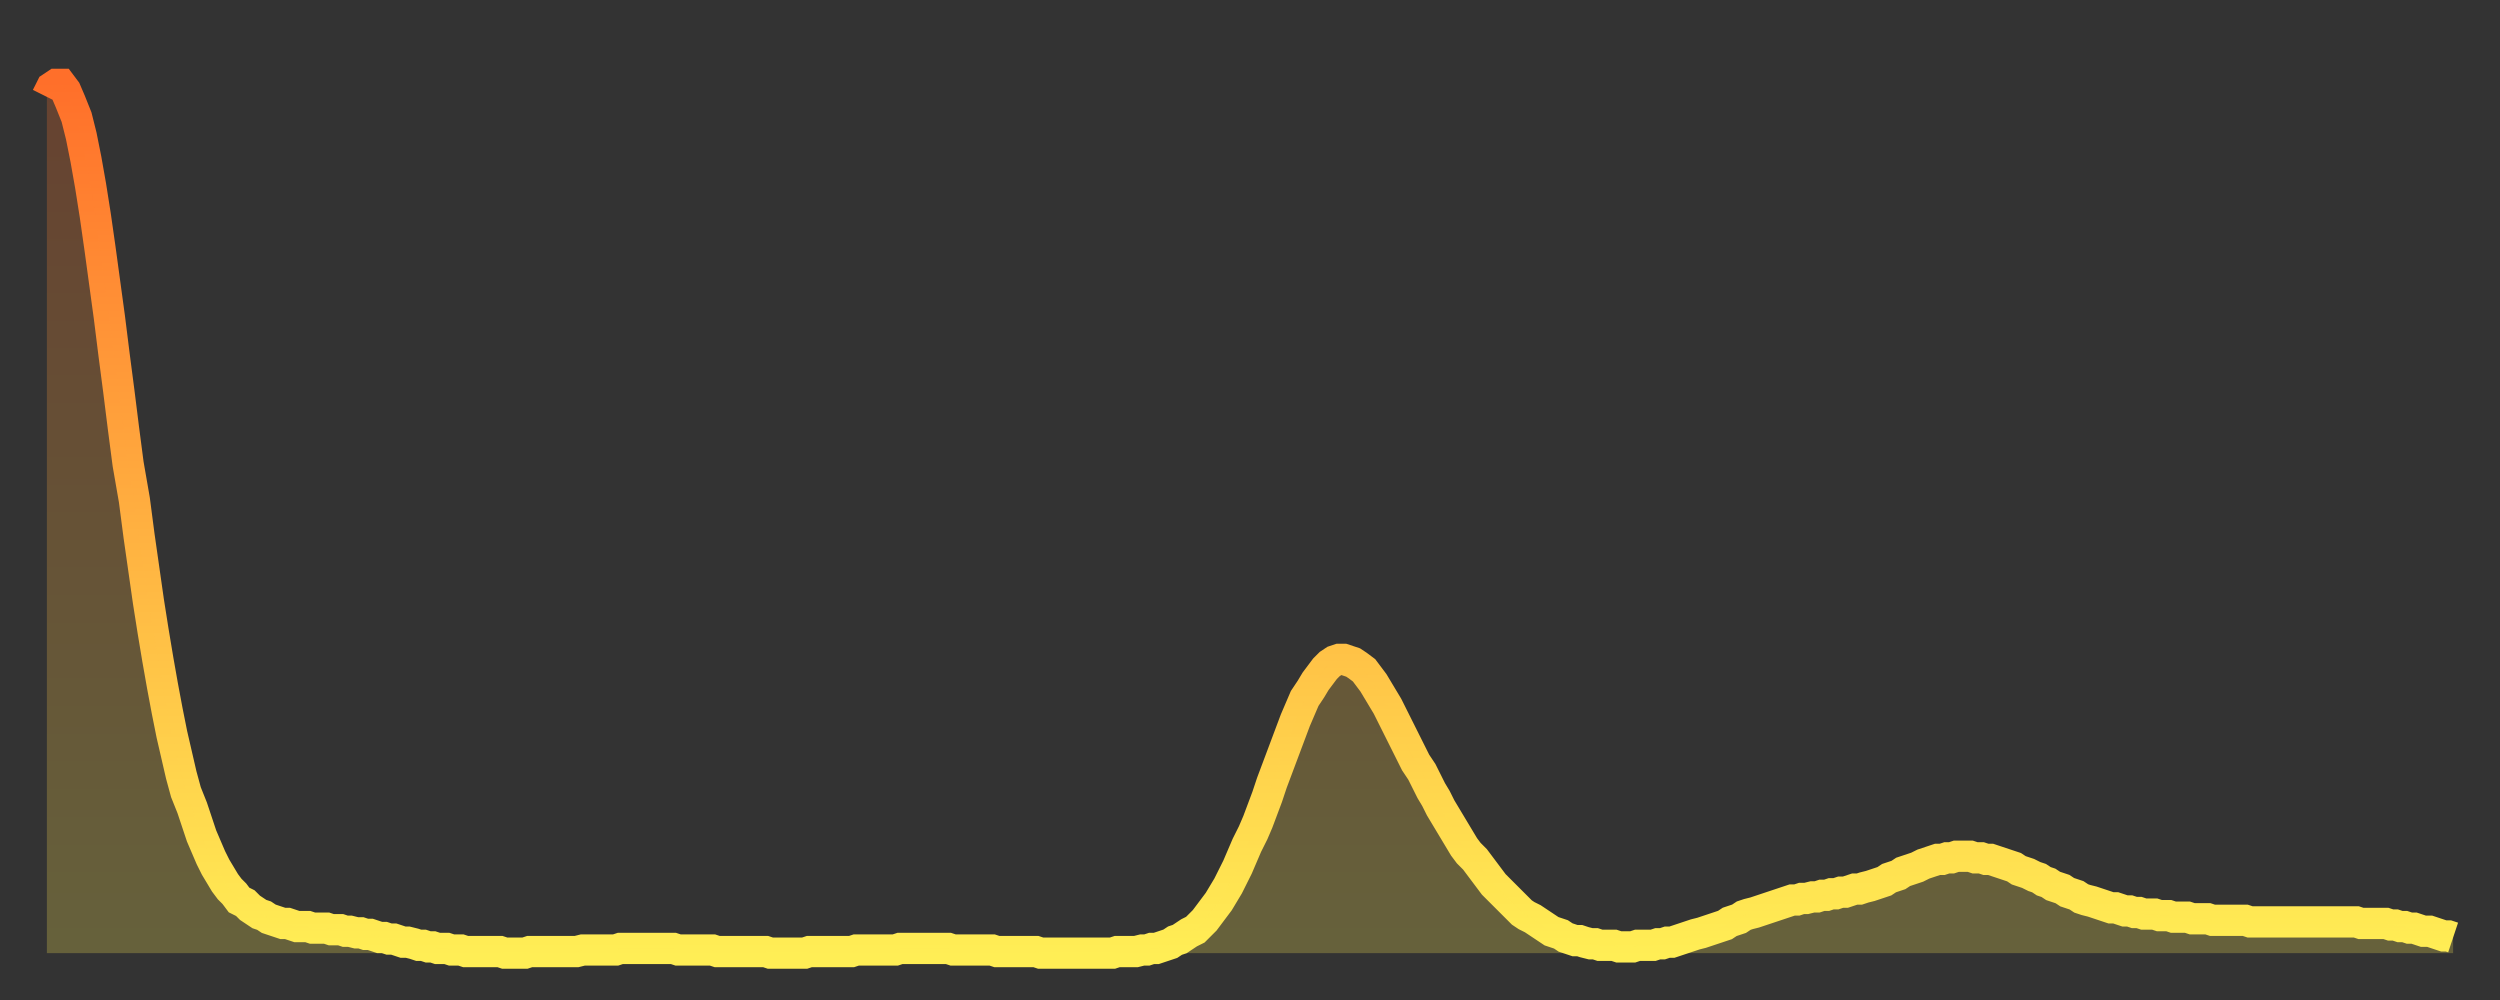
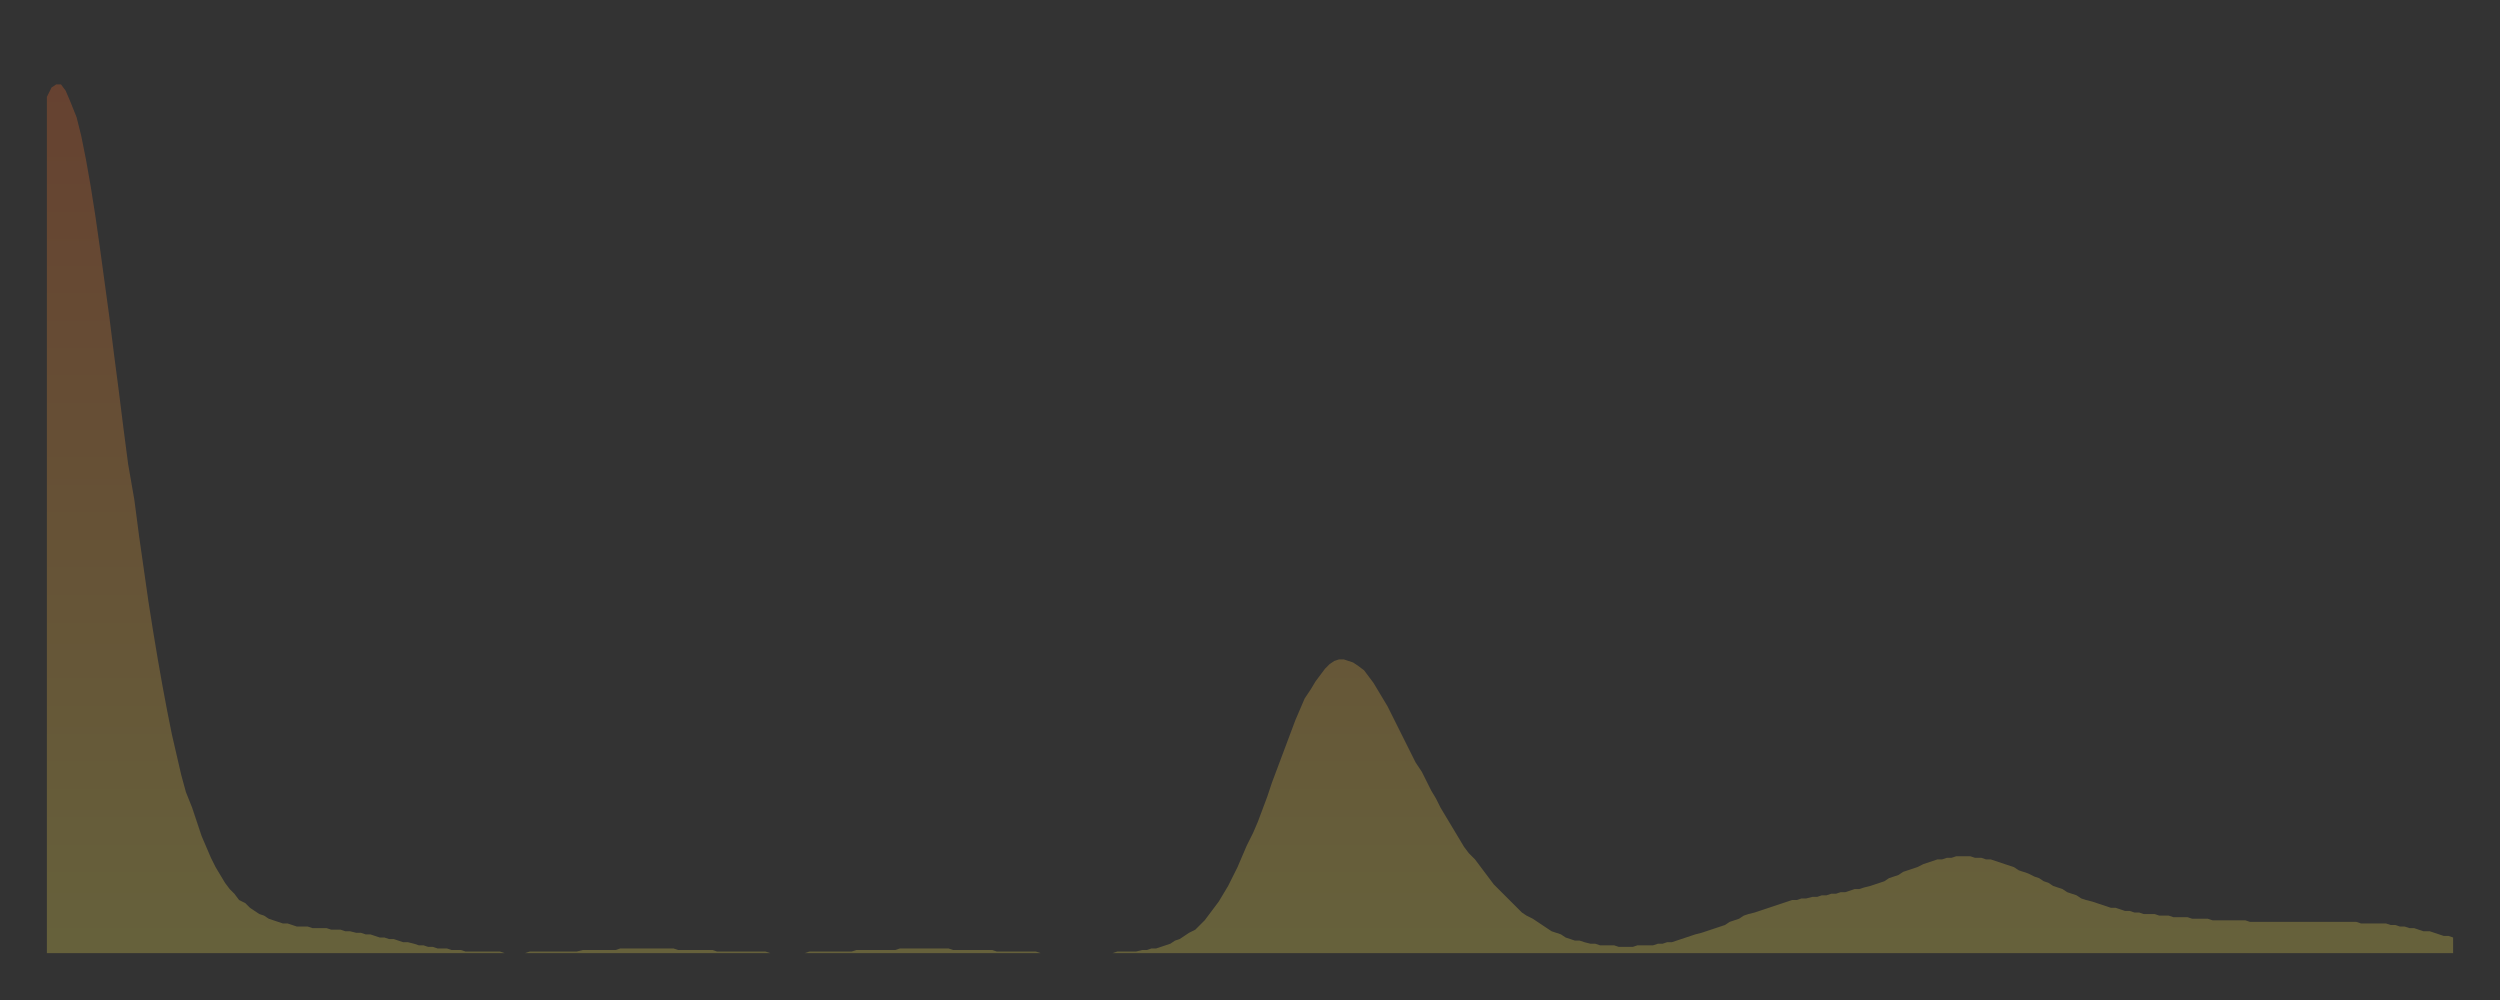
<svg xmlns="http://www.w3.org/2000/svg" baseProfile="full" height="64" version="1.1" width="160">
  <rect width="100%" height="100%" fill="#333333" stroke="none" />
  <defs>
    <linearGradient id="id64412" x1="0" x2="0" y1="0" y2="1">
      <stop offset="0%" stop-color="#ff6f2a" />
      <stop offset="50%" stop-color="#ffaf40" />
      <stop offset="100%" stop-color="#ffee55" />
    </linearGradient>
  </defs>
  <g transform="translate(3,3)">
    <g>
-       <path d="M 0.0 3.2 0.3 2.6 0.6 2.4 0.9 2.4 1.2 2.8 1.5 3.5 1.9 4.5 2.2 5.7 2.5 7.2 2.8 8.9 3.1 10.8 3.4 12.9 3.7 15.1 4.0 17.3 4.3 19.7 4.6 22.0 4.9 24.4 5.2 26.7 5.6 29.0 5.9 31.3 6.2 33.4 6.5 35.5 6.8 37.4 7.1 39.2 7.4 40.9 7.7 42.5 8.0 44.0 8.3 45.3 8.6 46.6 8.9 47.7 9.3 48.7 9.6 49.6 9.9 50.5 10.2 51.2 10.5 51.9 10.8 52.5 11.1 53.0 11.4 53.5 11.7 53.9 12.0 54.2 12.3 54.6 12.7 54.8 13.0 55.1 13.3 55.3 13.6 55.5 13.9 55.6 14.2 55.8 14.5 55.9 14.8 56.0 15.1 56.1 15.4 56.1 15.7 56.2 16.0 56.3 16.4 56.3 16.7 56.3 17.0 56.4 17.3 56.4 17.6 56.4 17.9 56.4 18.2 56.5 18.5 56.5 18.8 56.5 19.1 56.6 19.4 56.6 19.8 56.7 20.1 56.7 20.4 56.8 20.7 56.8 21.0 56.9 21.3 57.0 21.6 57.0 21.9 57.1 22.2 57.1 22.5 57.2 22.8 57.3 23.1 57.3 23.5 57.4 23.8 57.5 24.1 57.5 24.4 57.6 24.7 57.6 25.0 57.7 25.3 57.7 25.6 57.7 25.9 57.8 26.2 57.8 26.5 57.8 26.8 57.9 27.2 57.9 27.5 57.9 27.8 57.9 28.1 57.9 28.4 57.9 28.7 57.9 29.0 57.9 29.3 58.0 29.6 58.0 29.9 58.0 30.2 58.0 30.6 58.0 30.9 57.9 31.2 57.9 31.5 57.9 31.8 57.9 32.1 57.9 32.4 57.9 32.7 57.9 33.0 57.9 33.3 57.9 33.6 57.9 33.9 57.9 34.3 57.8 34.6 57.8 34.9 57.8 35.2 57.8 35.5 57.8 35.8 57.8 36.1 57.8 36.4 57.8 36.7 57.7 37.0 57.7 37.3 57.7 37.7 57.7 38.0 57.7 38.3 57.7 38.6 57.7 38.9 57.7 39.2 57.7 39.5 57.7 39.8 57.7 40.1 57.7 40.4 57.8 40.7 57.8 41.0 57.8 41.4 57.8 41.7 57.8 42.0 57.8 42.3 57.8 42.6 57.8 42.9 57.9 43.2 57.9 43.5 57.9 43.8 57.9 44.1 57.9 44.4 57.9 44.7 57.9 45.1 57.9 45.4 57.9 45.7 57.9 46.0 57.9 46.3 58.0 46.6 58.0 46.9 58.0 47.2 58.0 47.5 58.0 47.8 58.0 48.1 58.0 48.5 58.0 48.8 57.9 49.1 57.9 49.4 57.9 49.7 57.9 50.0 57.9 50.3 57.9 50.6 57.9 50.9 57.9 51.2 57.9 51.5 57.9 51.8 57.8 52.2 57.8 52.5 57.8 52.8 57.8 53.1 57.8 53.4 57.8 53.7 57.8 54.0 57.8 54.3 57.8 54.6 57.7 54.9 57.7 55.2 57.7 55.6 57.7 55.9 57.7 56.2 57.7 56.5 57.7 56.8 57.7 57.1 57.7 57.4 57.7 57.7 57.7 58.0 57.8 58.3 57.8 58.6 57.8 58.9 57.8 59.3 57.8 59.6 57.8 59.9 57.8 60.2 57.8 60.5 57.8 60.8 57.9 61.1 57.9 61.4 57.9 61.7 57.9 62.0 57.9 62.3 57.9 62.6 57.9 63.0 57.9 63.3 57.9 63.6 58.0 63.9 58.0 64.2 58.0 64.5 58.0 64.8 58.0 65.1 58.0 65.4 58.0 65.7 58.0 66.0 58.0 66.4 58.0 66.7 58.0 67.0 58.0 67.3 58.0 67.6 58.0 67.9 58.0 68.2 58.0 68.5 57.9 68.8 57.9 69.1 57.9 69.4 57.9 69.7 57.9 70.1 57.8 70.4 57.8 70.7 57.7 71.0 57.7 71.3 57.6 71.6 57.5 71.9 57.4 72.2 57.2 72.5 57.1 72.8 56.9 73.1 56.7 73.5 56.5 73.8 56.2 74.1 55.9 74.4 55.5 74.7 55.1 75.0 54.7 75.3 54.2 75.6 53.7 75.9 53.1 76.2 52.5 76.5 51.8 76.8 51.1 77.2 50.3 77.5 49.6 77.8 48.8 78.1 48.0 78.4 47.1 78.7 46.3 79.0 45.5 79.3 44.7 79.6 43.9 79.9 43.1 80.2 42.4 80.5 41.7 80.9 41.1 81.2 40.6 81.5 40.2 81.8 39.8 82.1 39.5 82.4 39.3 82.7 39.2 83.0 39.2 83.3 39.3 83.6 39.4 83.9 39.6 84.3 39.9 84.6 40.3 84.9 40.7 85.2 41.2 85.5 41.7 85.8 42.2 86.1 42.8 86.4 43.4 86.7 44.0 87.0 44.6 87.3 45.2 87.6 45.8 88.0 46.4 88.3 47.0 88.6 47.6 88.9 48.1 89.2 48.7 89.5 49.2 89.8 49.7 90.1 50.2 90.4 50.7 90.7 51.2 91.0 51.6 91.4 52.0 91.7 52.4 92.0 52.8 92.3 53.2 92.6 53.6 92.9 53.9 93.2 54.2 93.5 54.5 93.8 54.8 94.1 55.1 94.4 55.4 94.7 55.6 95.1 55.8 95.4 56.0 95.7 56.2 96.0 56.4 96.3 56.6 96.6 56.7 96.9 56.8 97.2 57.0 97.5 57.1 97.8 57.2 98.1 57.2 98.4 57.3 98.8 57.4 99.1 57.4 99.4 57.5 99.7 57.5 100.0 57.5 100.3 57.5 100.6 57.6 100.9 57.6 101.2 57.6 101.5 57.6 101.8 57.5 102.2 57.5 102.5 57.5 102.8 57.5 103.1 57.4 103.4 57.4 103.7 57.3 104.0 57.3 104.3 57.2 104.6 57.1 104.9 57.0 105.2 56.9 105.5 56.8 105.9 56.7 106.2 56.6 106.5 56.5 106.8 56.4 107.1 56.3 107.4 56.2 107.7 56.0 108.0 55.9 108.3 55.8 108.6 55.6 108.9 55.5 109.3 55.4 109.6 55.3 109.9 55.2 110.2 55.1 110.5 55.0 110.8 54.9 111.1 54.8 111.4 54.7 111.7 54.6 112.0 54.6 112.3 54.5 112.6 54.5 113.0 54.4 113.3 54.4 113.6 54.3 113.9 54.3 114.2 54.2 114.5 54.2 114.8 54.1 115.1 54.1 115.4 54.0 115.7 53.9 116.0 53.9 116.3 53.8 116.7 53.7 117.0 53.6 117.3 53.5 117.6 53.4 117.9 53.2 118.2 53.1 118.5 53.0 118.8 52.8 119.1 52.7 119.4 52.6 119.7 52.5 120.1 52.3 120.4 52.2 120.7 52.1 121.0 52.0 121.3 52.0 121.6 51.9 121.9 51.9 122.2 51.8 122.5 51.8 122.8 51.8 123.1 51.8 123.4 51.9 123.8 51.9 124.1 52.0 124.4 52.0 124.7 52.1 125.0 52.2 125.3 52.3 125.6 52.4 125.9 52.5 126.2 52.7 126.5 52.8 126.8 52.9 127.2 53.1 127.5 53.2 127.8 53.4 128.1 53.5 128.4 53.7 128.7 53.8 129.0 53.9 129.3 54.1 129.6 54.2 129.9 54.3 130.2 54.5 130.5 54.6 130.9 54.7 131.2 54.8 131.5 54.9 131.8 55.0 132.1 55.1 132.4 55.1 132.7 55.2 133.0 55.3 133.3 55.3 133.6 55.4 133.9 55.4 134.2 55.5 134.6 55.5 134.9 55.5 135.2 55.6 135.5 55.6 135.8 55.6 136.1 55.7 136.4 55.7 136.7 55.7 137.0 55.7 137.3 55.8 137.6 55.8 138.0 55.8 138.3 55.8 138.6 55.9 138.9 55.9 139.2 55.9 139.5 55.9 139.8 55.9 140.1 55.9 140.4 55.9 140.7 55.9 141.0 56.0 141.3 56.0 141.7 56.0 142.0 56.0 142.3 56.0 142.6 56.0 142.9 56.0 143.2 56.0 143.5 56.0 143.8 56.0 144.1 56.0 144.4 56.0 144.7 56.0 145.1 56.0 145.4 56.0 145.7 56.0 146.0 56.0 146.3 56.0 146.6 56.0 146.9 56.0 147.2 56.0 147.5 56.0 147.8 56.0 148.1 56.1 148.4 56.1 148.8 56.1 149.1 56.1 149.4 56.1 149.7 56.1 150.0 56.2 150.3 56.2 150.6 56.3 150.9 56.3 151.2 56.4 151.5 56.4 151.8 56.5 152.1 56.6 152.5 56.6 152.8 56.7 153.1 56.8 153.4 56.9 153.7 56.9 154.0 57.0" fill="none" id="graph-curve" opacity="1" stroke="url(#id64412)" stroke-width="2" />
      <path d="M 0 58 L 0.0 3.2 0.3 2.6 0.6 2.4 0.9 2.4 1.2 2.8 1.5 3.5 1.9 4.5 2.2 5.7 2.5 7.2 2.8 8.9 3.1 10.8 3.4 12.9 3.7 15.1 4.0 17.3 4.3 19.7 4.6 22.0 4.9 24.4 5.2 26.7 5.6 29.0 5.9 31.3 6.2 33.4 6.5 35.5 6.8 37.4 7.1 39.2 7.4 40.9 7.7 42.5 8.0 44.0 8.3 45.3 8.6 46.6 8.9 47.7 9.3 48.7 9.6 49.6 9.9 50.5 10.2 51.2 10.5 51.9 10.8 52.5 11.1 53.0 11.4 53.5 11.7 53.9 12.0 54.2 12.3 54.6 12.7 54.8 13.0 55.1 13.3 55.3 13.6 55.5 13.9 55.6 14.2 55.8 14.5 55.9 14.8 56.0 15.1 56.1 15.4 56.1 15.7 56.2 16.0 56.3 16.4 56.3 16.7 56.3 17.0 56.4 17.3 56.4 17.6 56.4 17.9 56.4 18.2 56.5 18.5 56.5 18.8 56.5 19.1 56.6 19.4 56.6 19.8 56.7 20.1 56.7 20.4 56.8 20.7 56.8 21.0 56.9 21.3 57.0 21.6 57.0 21.9 57.1 22.2 57.1 22.5 57.2 22.8 57.3 23.1 57.3 23.5 57.4 23.8 57.5 24.1 57.5 24.4 57.6 24.7 57.6 25.0 57.7 25.3 57.7 25.6 57.7 25.9 57.8 26.2 57.8 26.5 57.8 26.8 57.9 27.2 57.9 27.5 57.9 27.8 57.9 28.1 57.9 28.4 57.9 28.7 57.9 29.0 57.9 29.3 58.0 29.6 58.0 29.9 58.0 30.2 58.0 30.6 58.0 30.9 57.9 31.2 57.9 31.5 57.9 31.8 57.9 32.1 57.9 32.4 57.9 32.7 57.9 33.0 57.9 33.3 57.9 33.6 57.9 33.9 57.9 34.3 57.8 34.6 57.8 34.9 57.8 35.2 57.8 35.5 57.8 35.8 57.8 36.1 57.8 36.4 57.8 36.7 57.7 37.0 57.7 37.3 57.7 37.7 57.7 38.0 57.7 38.3 57.7 38.6 57.7 38.9 57.7 39.2 57.7 39.5 57.7 39.8 57.7 40.1 57.7 40.4 57.8 40.7 57.8 41.0 57.8 41.4 57.8 41.7 57.8 42.0 57.8 42.3 57.8 42.6 57.8 42.9 57.9 43.2 57.9 43.5 57.9 43.8 57.9 44.1 57.9 44.4 57.9 44.7 57.9 45.1 57.9 45.4 57.9 45.7 57.9 46.0 57.9 46.3 58.0 46.6 58.0 46.9 58.0 47.2 58.0 47.5 58.0 47.8 58.0 48.1 58.0 48.5 58.0 48.8 57.9 49.1 57.9 49.4 57.9 49.7 57.9 50.0 57.9 50.3 57.9 50.6 57.9 50.9 57.9 51.2 57.9 51.5 57.9 51.8 57.8 52.2 57.8 52.5 57.8 52.8 57.8 53.1 57.8 53.4 57.8 53.7 57.8 54.0 57.8 54.3 57.8 54.6 57.7 54.9 57.7 55.2 57.7 55.6 57.7 55.9 57.7 56.2 57.7 56.5 57.7 56.8 57.7 57.1 57.7 57.4 57.7 57.7 57.7 58.0 57.8 58.3 57.8 58.6 57.8 58.9 57.8 59.3 57.8 59.6 57.8 59.9 57.8 60.2 57.8 60.5 57.8 60.8 57.9 61.1 57.9 61.4 57.9 61.7 57.9 62.0 57.9 62.3 57.9 62.6 57.9 63.0 57.9 63.3 57.9 63.6 58.0 63.9 58.0 64.2 58.0 64.5 58.0 64.8 58.0 65.1 58.0 65.4 58.0 65.7 58.0 66.0 58.0 66.4 58.0 66.7 58.0 67.0 58.0 67.3 58.0 67.6 58.0 67.9 58.0 68.2 58.0 68.5 57.9 68.8 57.9 69.1 57.9 69.4 57.9 69.7 57.9 70.1 57.8 70.4 57.8 70.7 57.7 71.0 57.7 71.3 57.6 71.6 57.5 71.9 57.4 72.2 57.2 72.5 57.1 72.8 56.9 73.1 56.7 73.5 56.5 73.8 56.2 74.1 55.9 74.4 55.5 74.7 55.1 75.0 54.7 75.3 54.2 75.6 53.7 75.9 53.1 76.2 52.5 76.5 51.8 76.8 51.1 77.2 50.3 77.5 49.6 77.8 48.8 78.1 48.0 78.4 47.1 78.7 46.3 79.0 45.5 79.3 44.7 79.6 43.9 79.9 43.1 80.2 42.4 80.5 41.7 80.9 41.1 81.2 40.6 81.5 40.2 81.8 39.8 82.1 39.5 82.4 39.3 82.7 39.2 83.0 39.2 83.3 39.3 83.6 39.4 83.9 39.6 84.3 39.9 84.6 40.3 84.9 40.7 85.2 41.2 85.5 41.7 85.8 42.2 86.1 42.8 86.4 43.4 86.7 44.0 87.0 44.6 87.3 45.2 87.6 45.8 88.0 46.4 88.3 47.0 88.6 47.6 88.9 48.1 89.2 48.7 89.5 49.2 89.8 49.7 90.1 50.2 90.4 50.7 90.7 51.2 91.0 51.6 91.4 52.0 91.7 52.4 92.0 52.8 92.3 53.2 92.6 53.6 92.9 53.9 93.2 54.2 93.5 54.5 93.8 54.8 94.1 55.1 94.4 55.4 94.7 55.6 95.1 55.8 95.4 56.0 95.7 56.2 96.0 56.4 96.3 56.6 96.6 56.7 96.9 56.8 97.2 57.0 97.5 57.1 97.8 57.2 98.1 57.2 98.4 57.3 98.8 57.4 99.1 57.4 99.4 57.5 99.7 57.5 100.0 57.5 100.3 57.5 100.6 57.6 100.9 57.6 101.2 57.6 101.5 57.6 101.8 57.5 102.2 57.5 102.5 57.5 102.8 57.5 103.1 57.4 103.4 57.4 103.7 57.3 104.0 57.3 104.3 57.2 104.6 57.1 104.9 57.0 105.2 56.9 105.5 56.8 105.9 56.7 106.2 56.6 106.5 56.5 106.8 56.4 107.1 56.3 107.4 56.2 107.7 56.0 108.0 55.9 108.3 55.8 108.6 55.6 108.9 55.5 109.3 55.4 109.6 55.3 109.9 55.2 110.2 55.1 110.5 55.0 110.8 54.9 111.1 54.8 111.4 54.7 111.7 54.6 112.0 54.6 112.3 54.5 112.6 54.5 113.0 54.4 113.3 54.4 113.6 54.3 113.9 54.3 114.2 54.2 114.5 54.2 114.8 54.1 115.1 54.1 115.4 54.0 115.7 53.9 116.0 53.9 116.3 53.8 116.7 53.7 117.0 53.6 117.3 53.5 117.6 53.4 117.9 53.2 118.2 53.1 118.5 53.0 118.8 52.8 119.1 52.7 119.4 52.6 119.7 52.5 120.1 52.3 120.4 52.2 120.7 52.1 121.0 52.0 121.3 52.0 121.6 51.9 121.9 51.9 122.2 51.8 122.5 51.8 122.8 51.8 123.1 51.8 123.4 51.9 123.8 51.9 124.1 52.0 124.4 52.0 124.7 52.1 125.0 52.2 125.3 52.3 125.6 52.4 125.9 52.5 126.2 52.7 126.5 52.8 126.8 52.9 127.2 53.1 127.5 53.2 127.8 53.4 128.1 53.5 128.4 53.7 128.7 53.8 129.0 53.9 129.3 54.1 129.6 54.2 129.9 54.3 130.2 54.5 130.5 54.6 130.9 54.7 131.2 54.8 131.5 54.9 131.8 55.0 132.1 55.1 132.4 55.1 132.7 55.2 133.0 55.3 133.3 55.3 133.6 55.4 133.9 55.4 134.2 55.5 134.6 55.5 134.9 55.5 135.2 55.6 135.5 55.6 135.8 55.6 136.1 55.7 136.4 55.7 136.7 55.7 137.0 55.7 137.3 55.8 137.6 55.8 138.0 55.8 138.3 55.8 138.6 55.9 138.9 55.9 139.2 55.9 139.5 55.9 139.8 55.9 140.1 55.9 140.4 55.9 140.7 55.9 141.0 56.0 141.3 56.0 141.7 56.0 142.0 56.0 142.3 56.0 142.6 56.0 142.9 56.0 143.2 56.0 143.5 56.0 143.8 56.0 144.1 56.0 144.4 56.0 144.7 56.0 145.1 56.0 145.4 56.0 145.7 56.0 146.0 56.0 146.3 56.0 146.6 56.0 146.9 56.0 147.2 56.0 147.5 56.0 147.8 56.0 148.1 56.1 148.4 56.1 148.8 56.1 149.1 56.1 149.4 56.1 149.7 56.1 150.0 56.2 150.3 56.2 150.6 56.3 150.9 56.3 151.2 56.4 151.5 56.4 151.8 56.5 152.1 56.6 152.5 56.6 152.8 56.7 153.1 56.8 153.4 56.9 153.7 56.9 154.0 57.0 154 58" fill="url(#id64412)" fill-opacity=".25" id="graph-shadow" />
    </g>
  </g>
</svg>